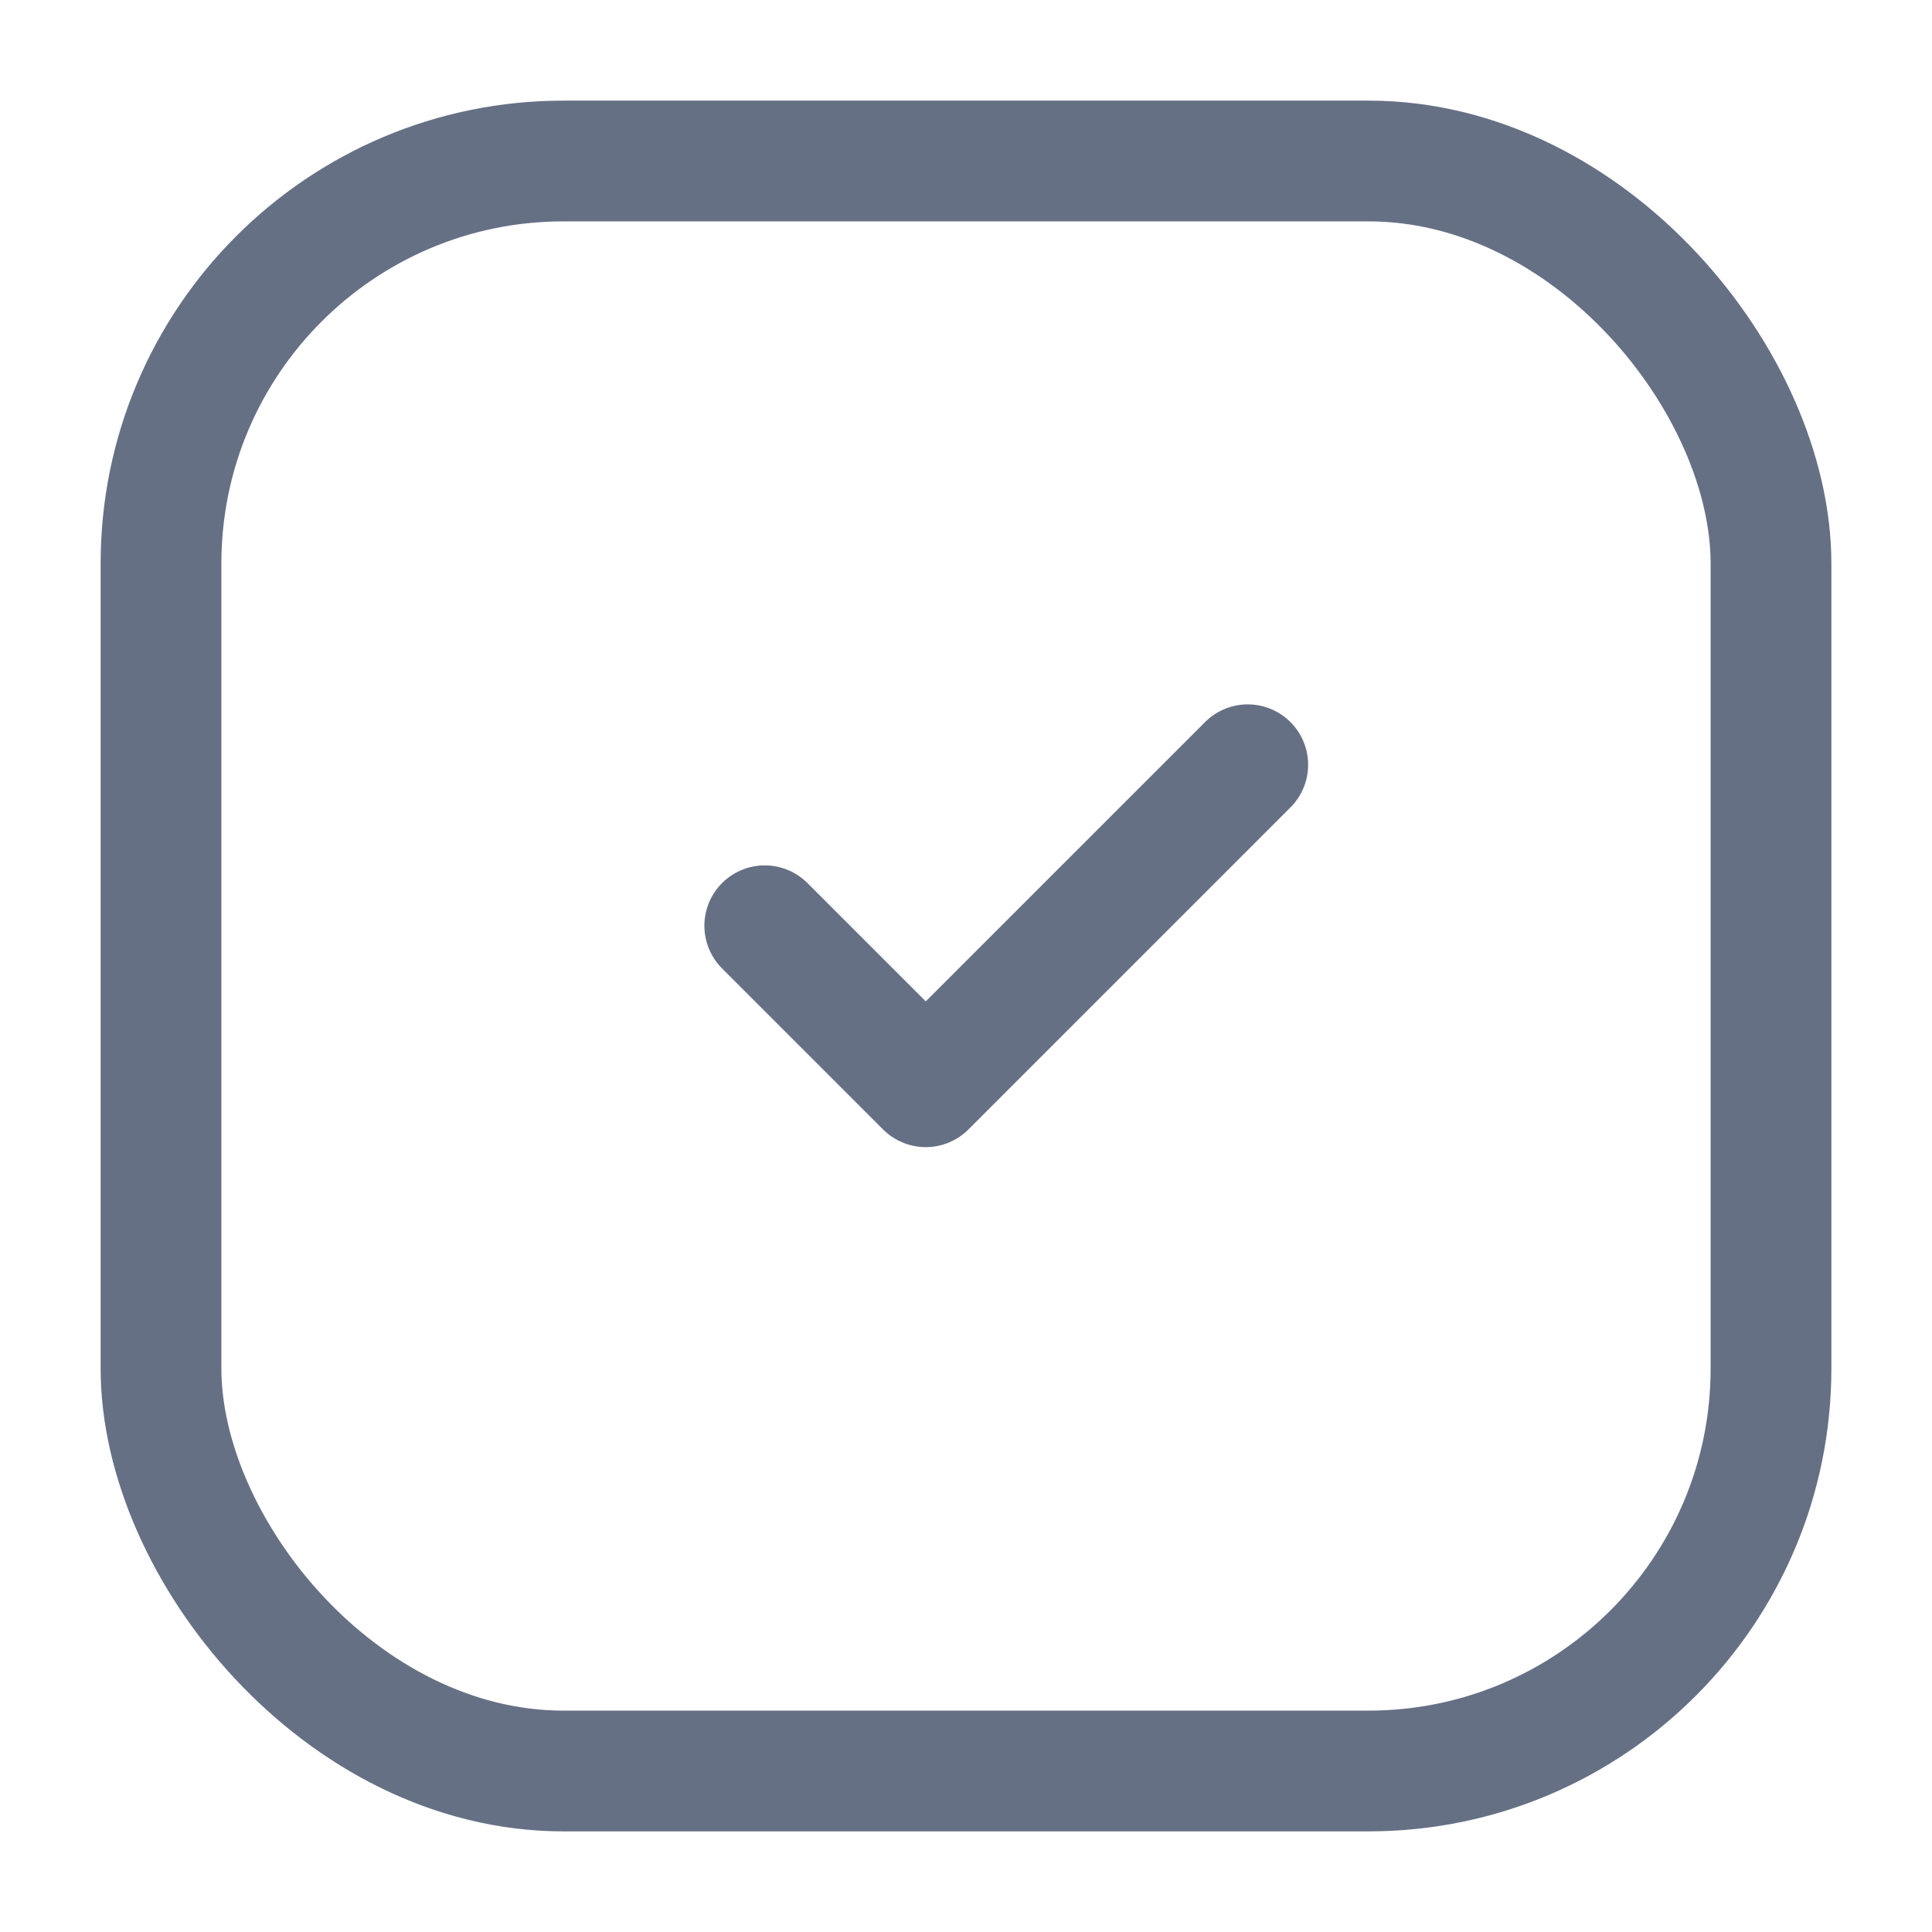
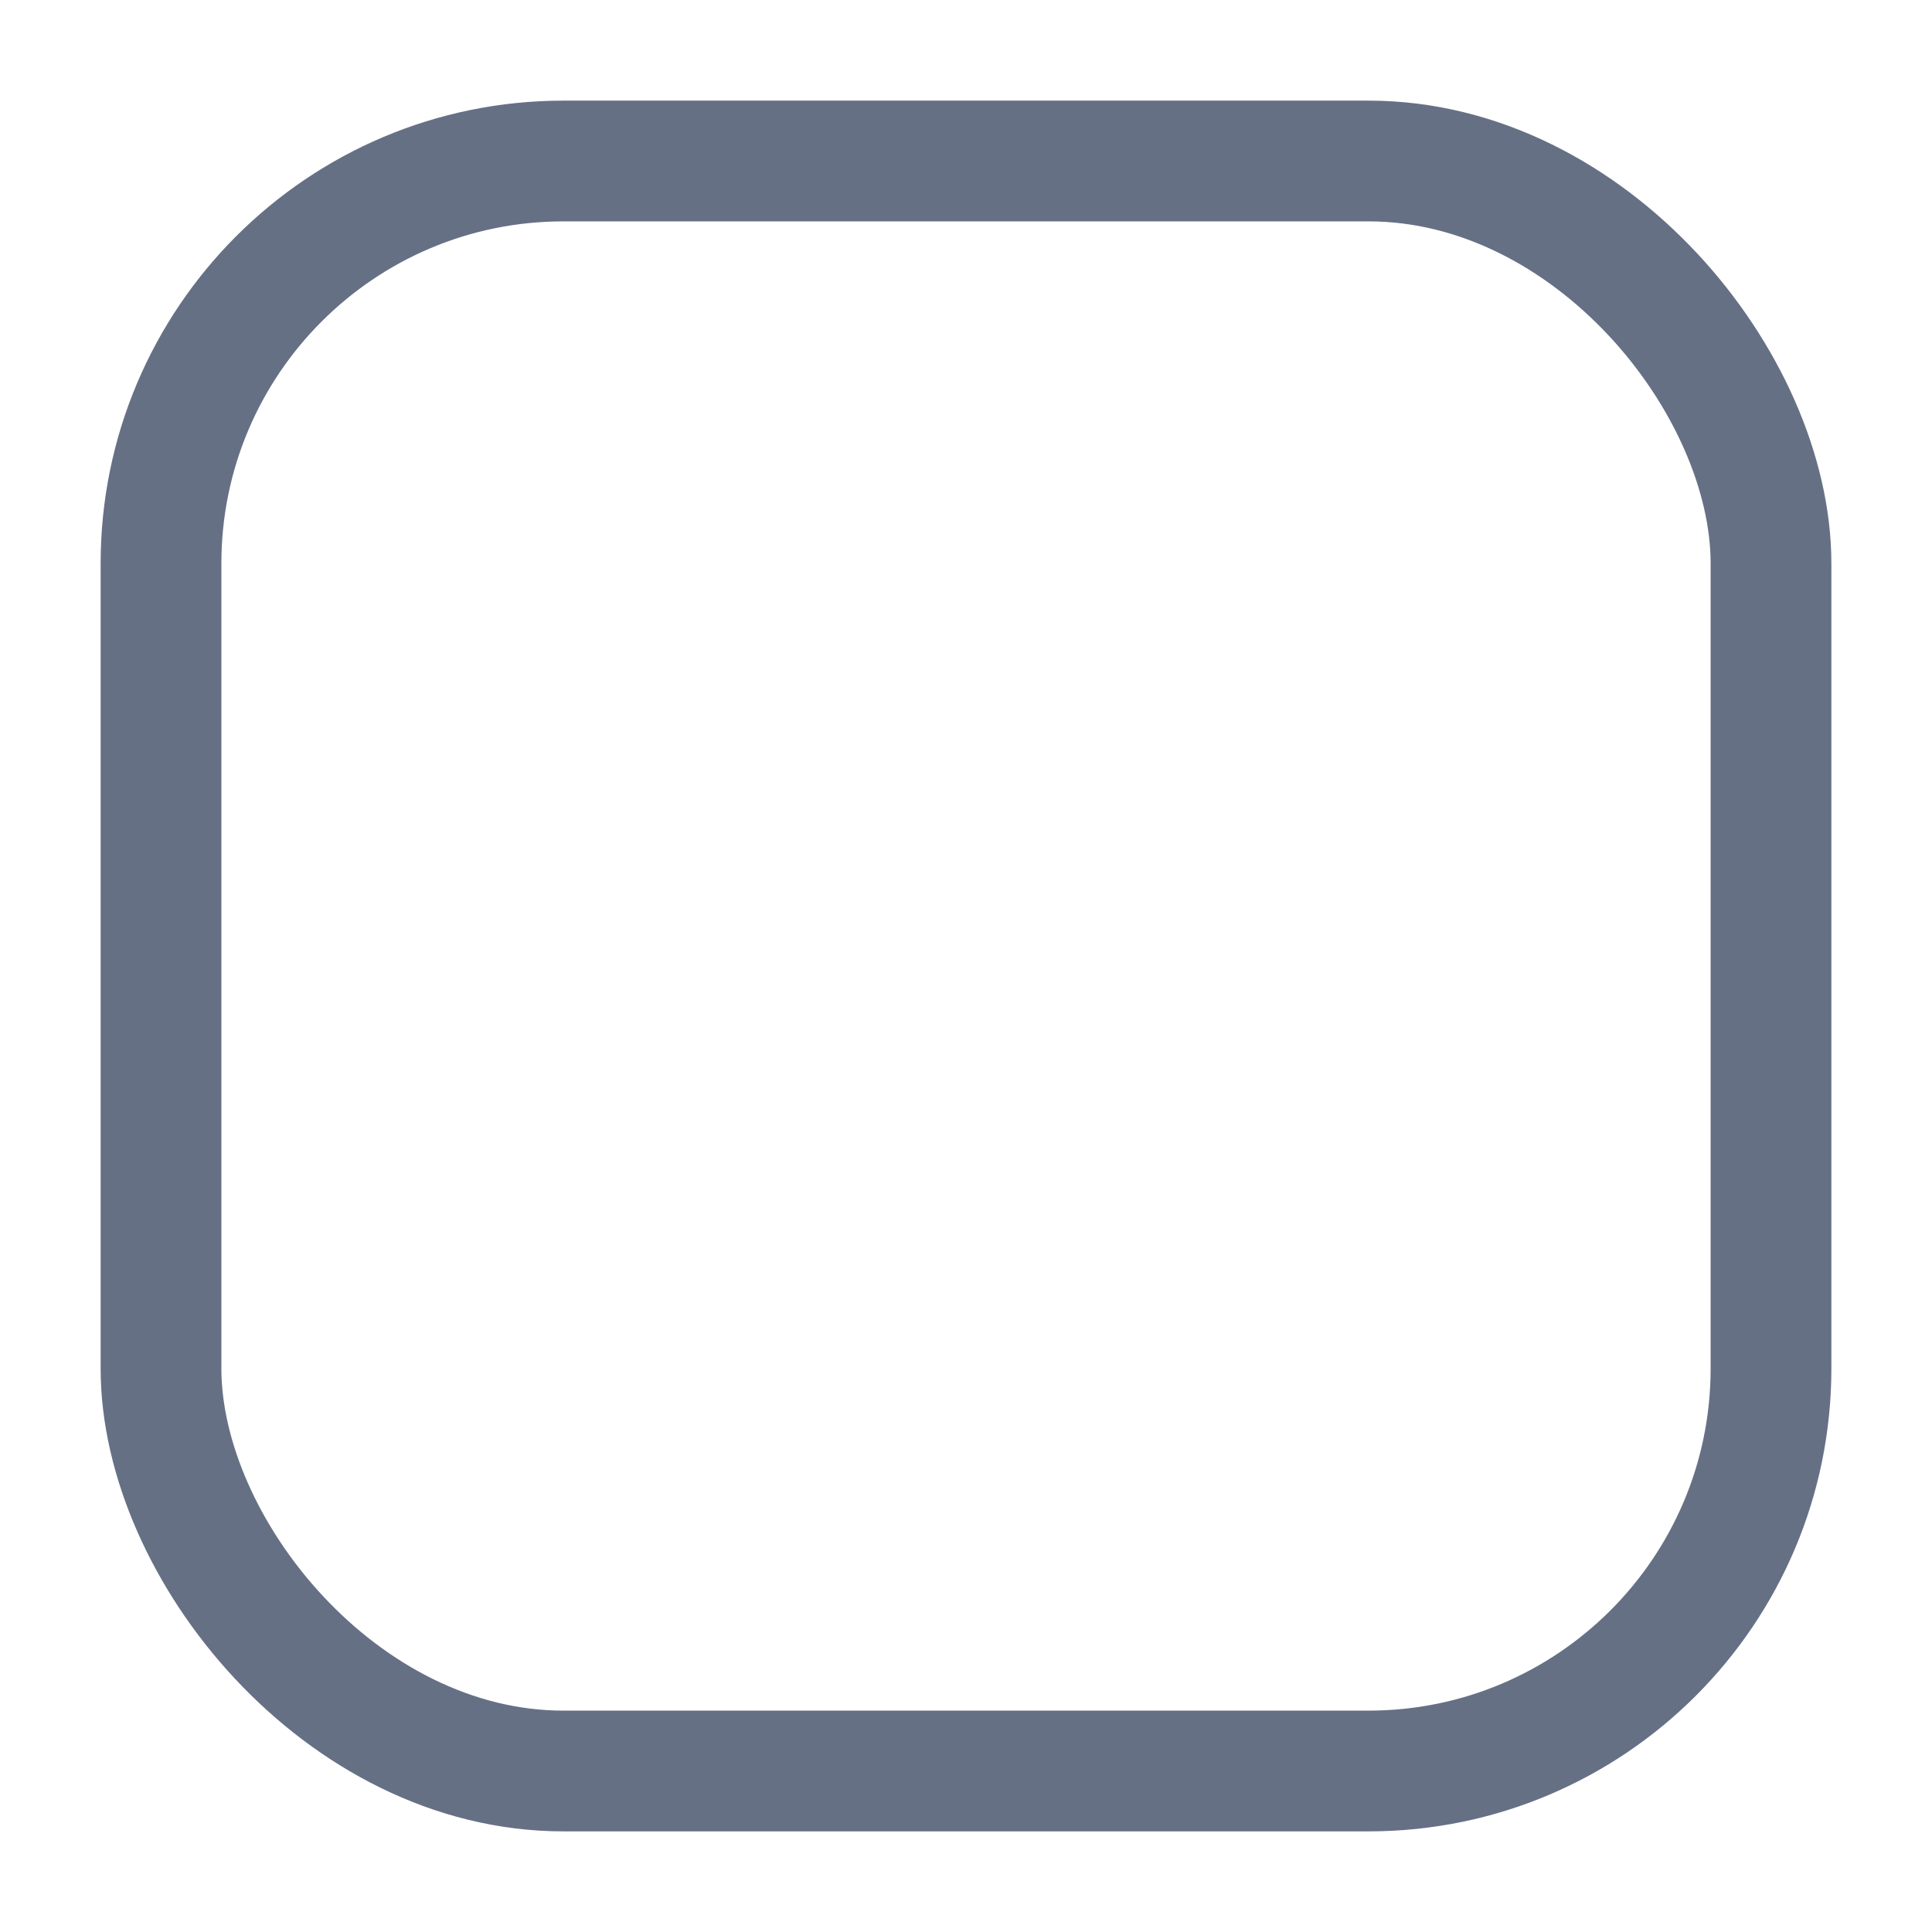
<svg xmlns="http://www.w3.org/2000/svg" width="18" height="18" viewBox="0 0 18 18" fill="none">
  <rect x="1.5" y="1.5" width="15" height="15" rx="3.75" stroke="#667085" stroke-width="1.125" />
-   <path d="M7.125 8.625L8.625 10.125L11.625 7.125" stroke="#667085" stroke-width="1.125" stroke-linecap="round" stroke-linejoin="round" />
</svg>